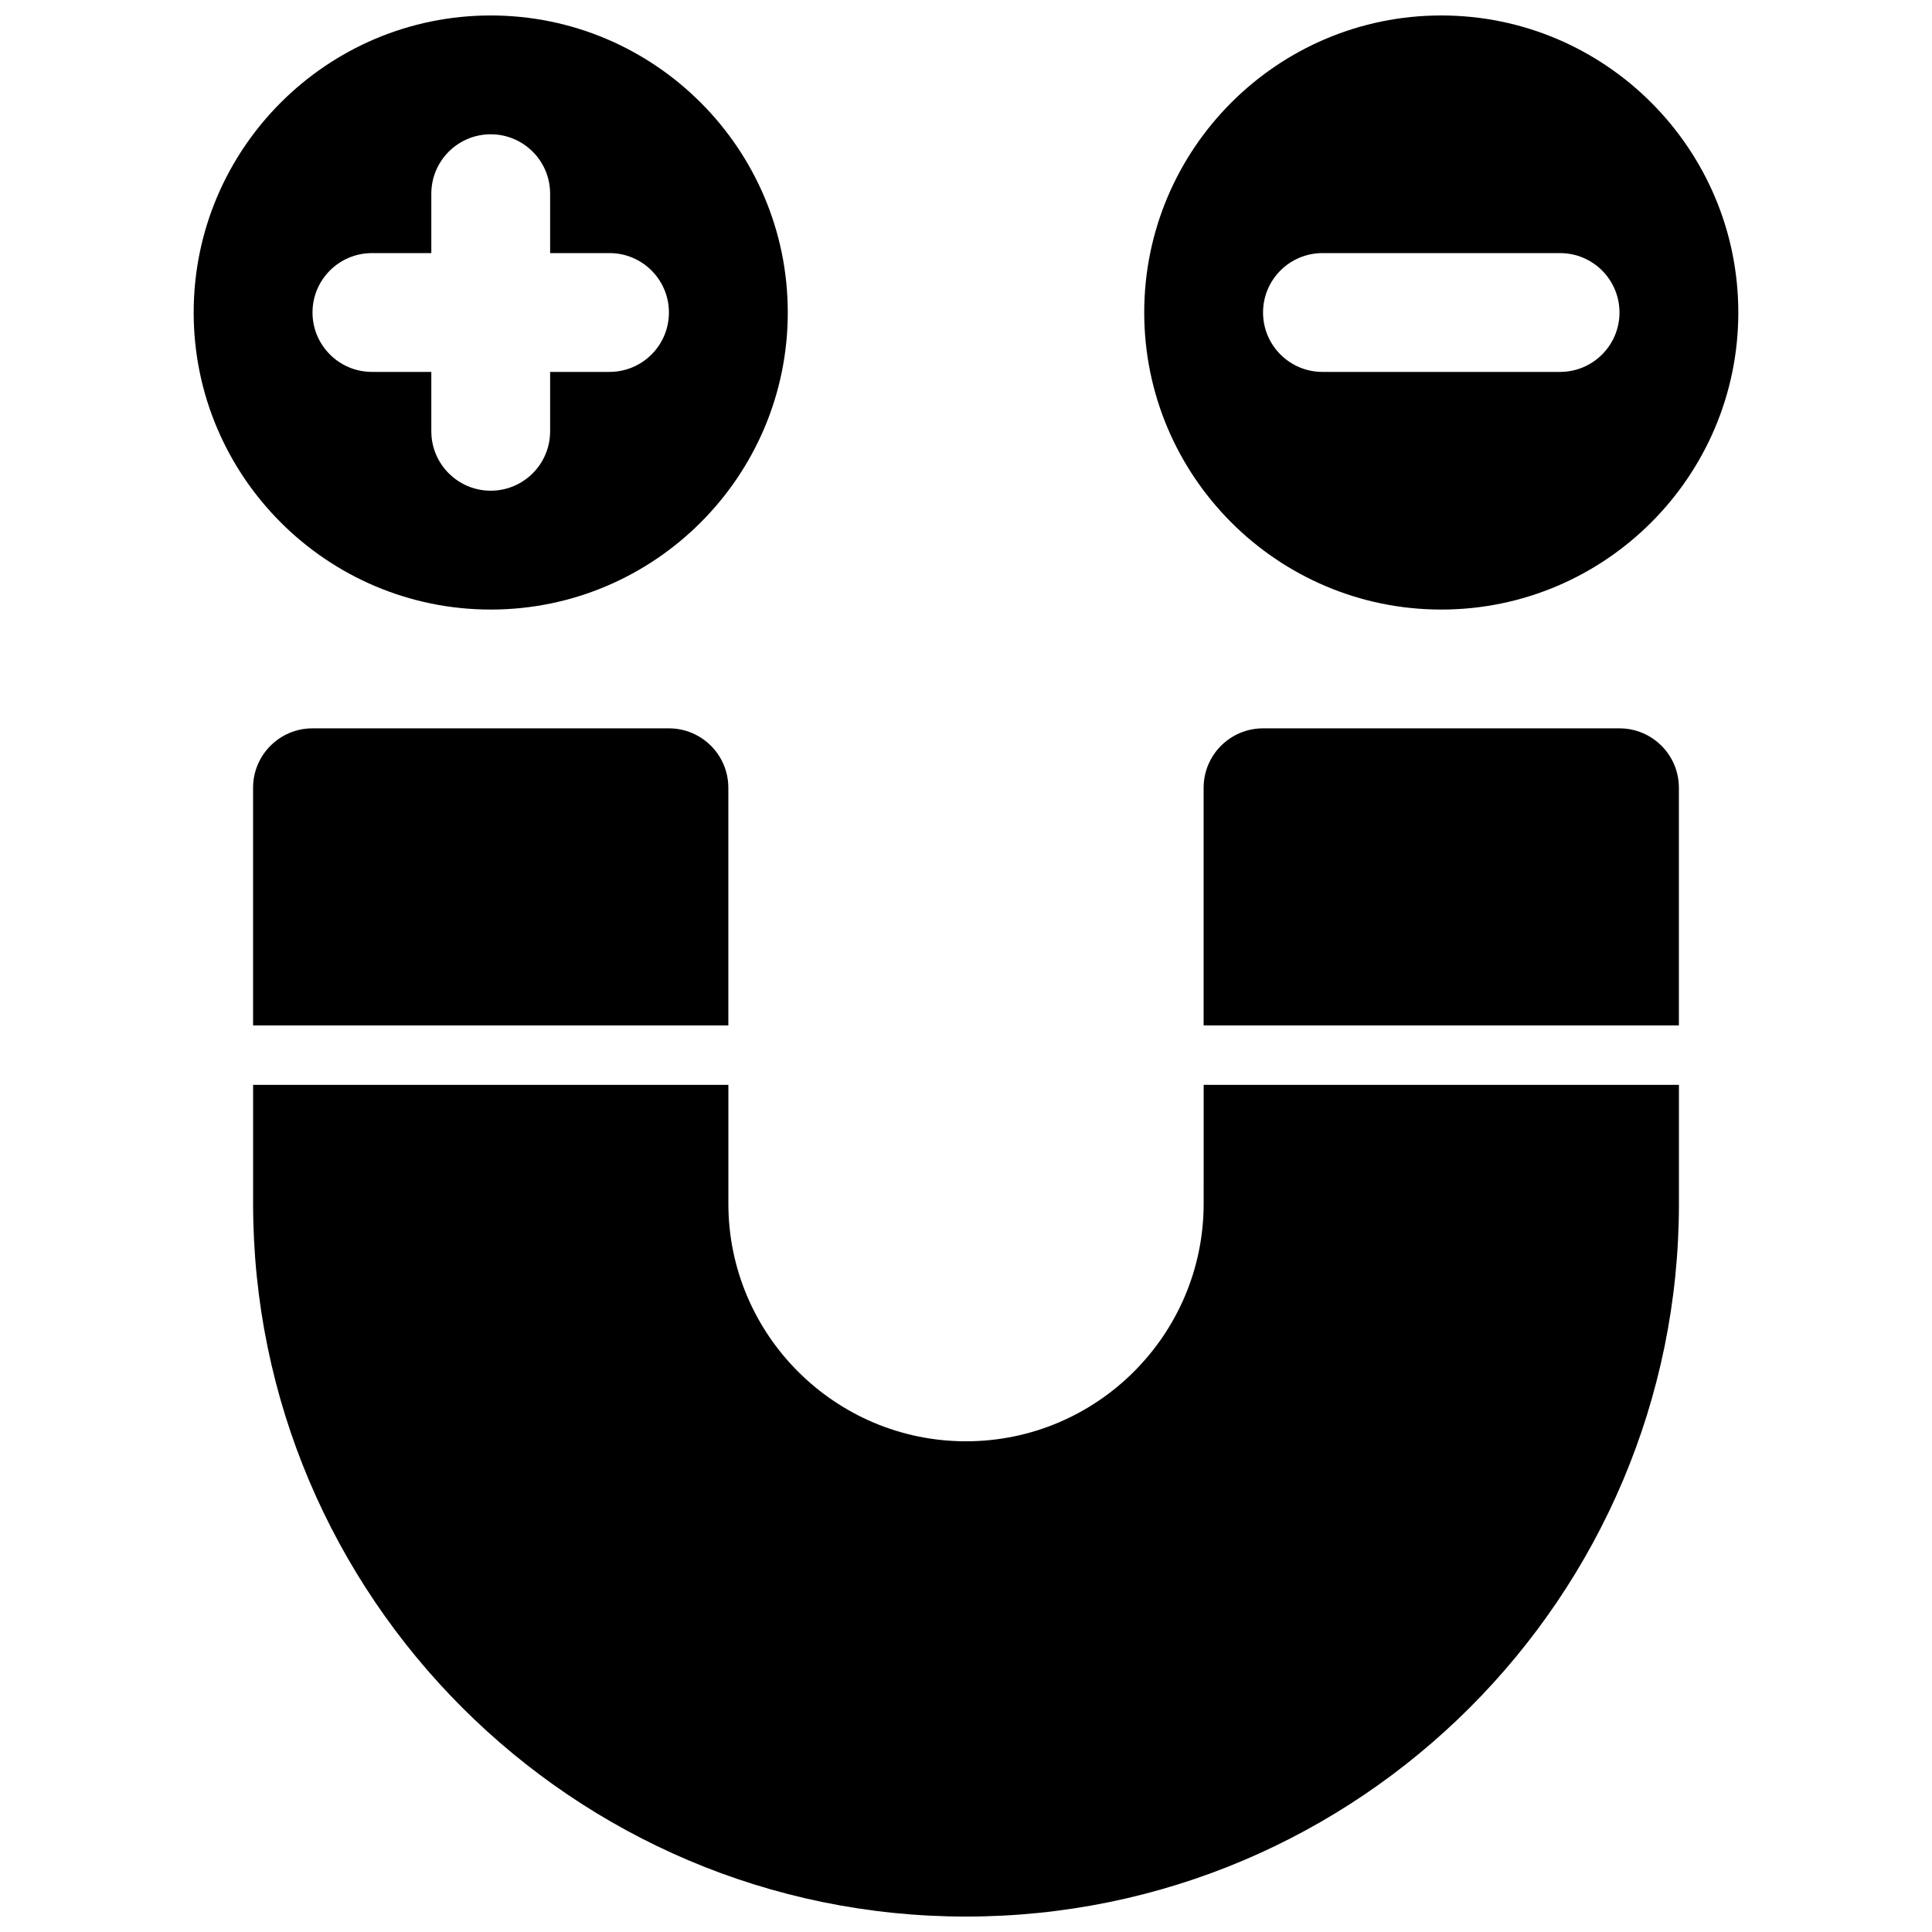
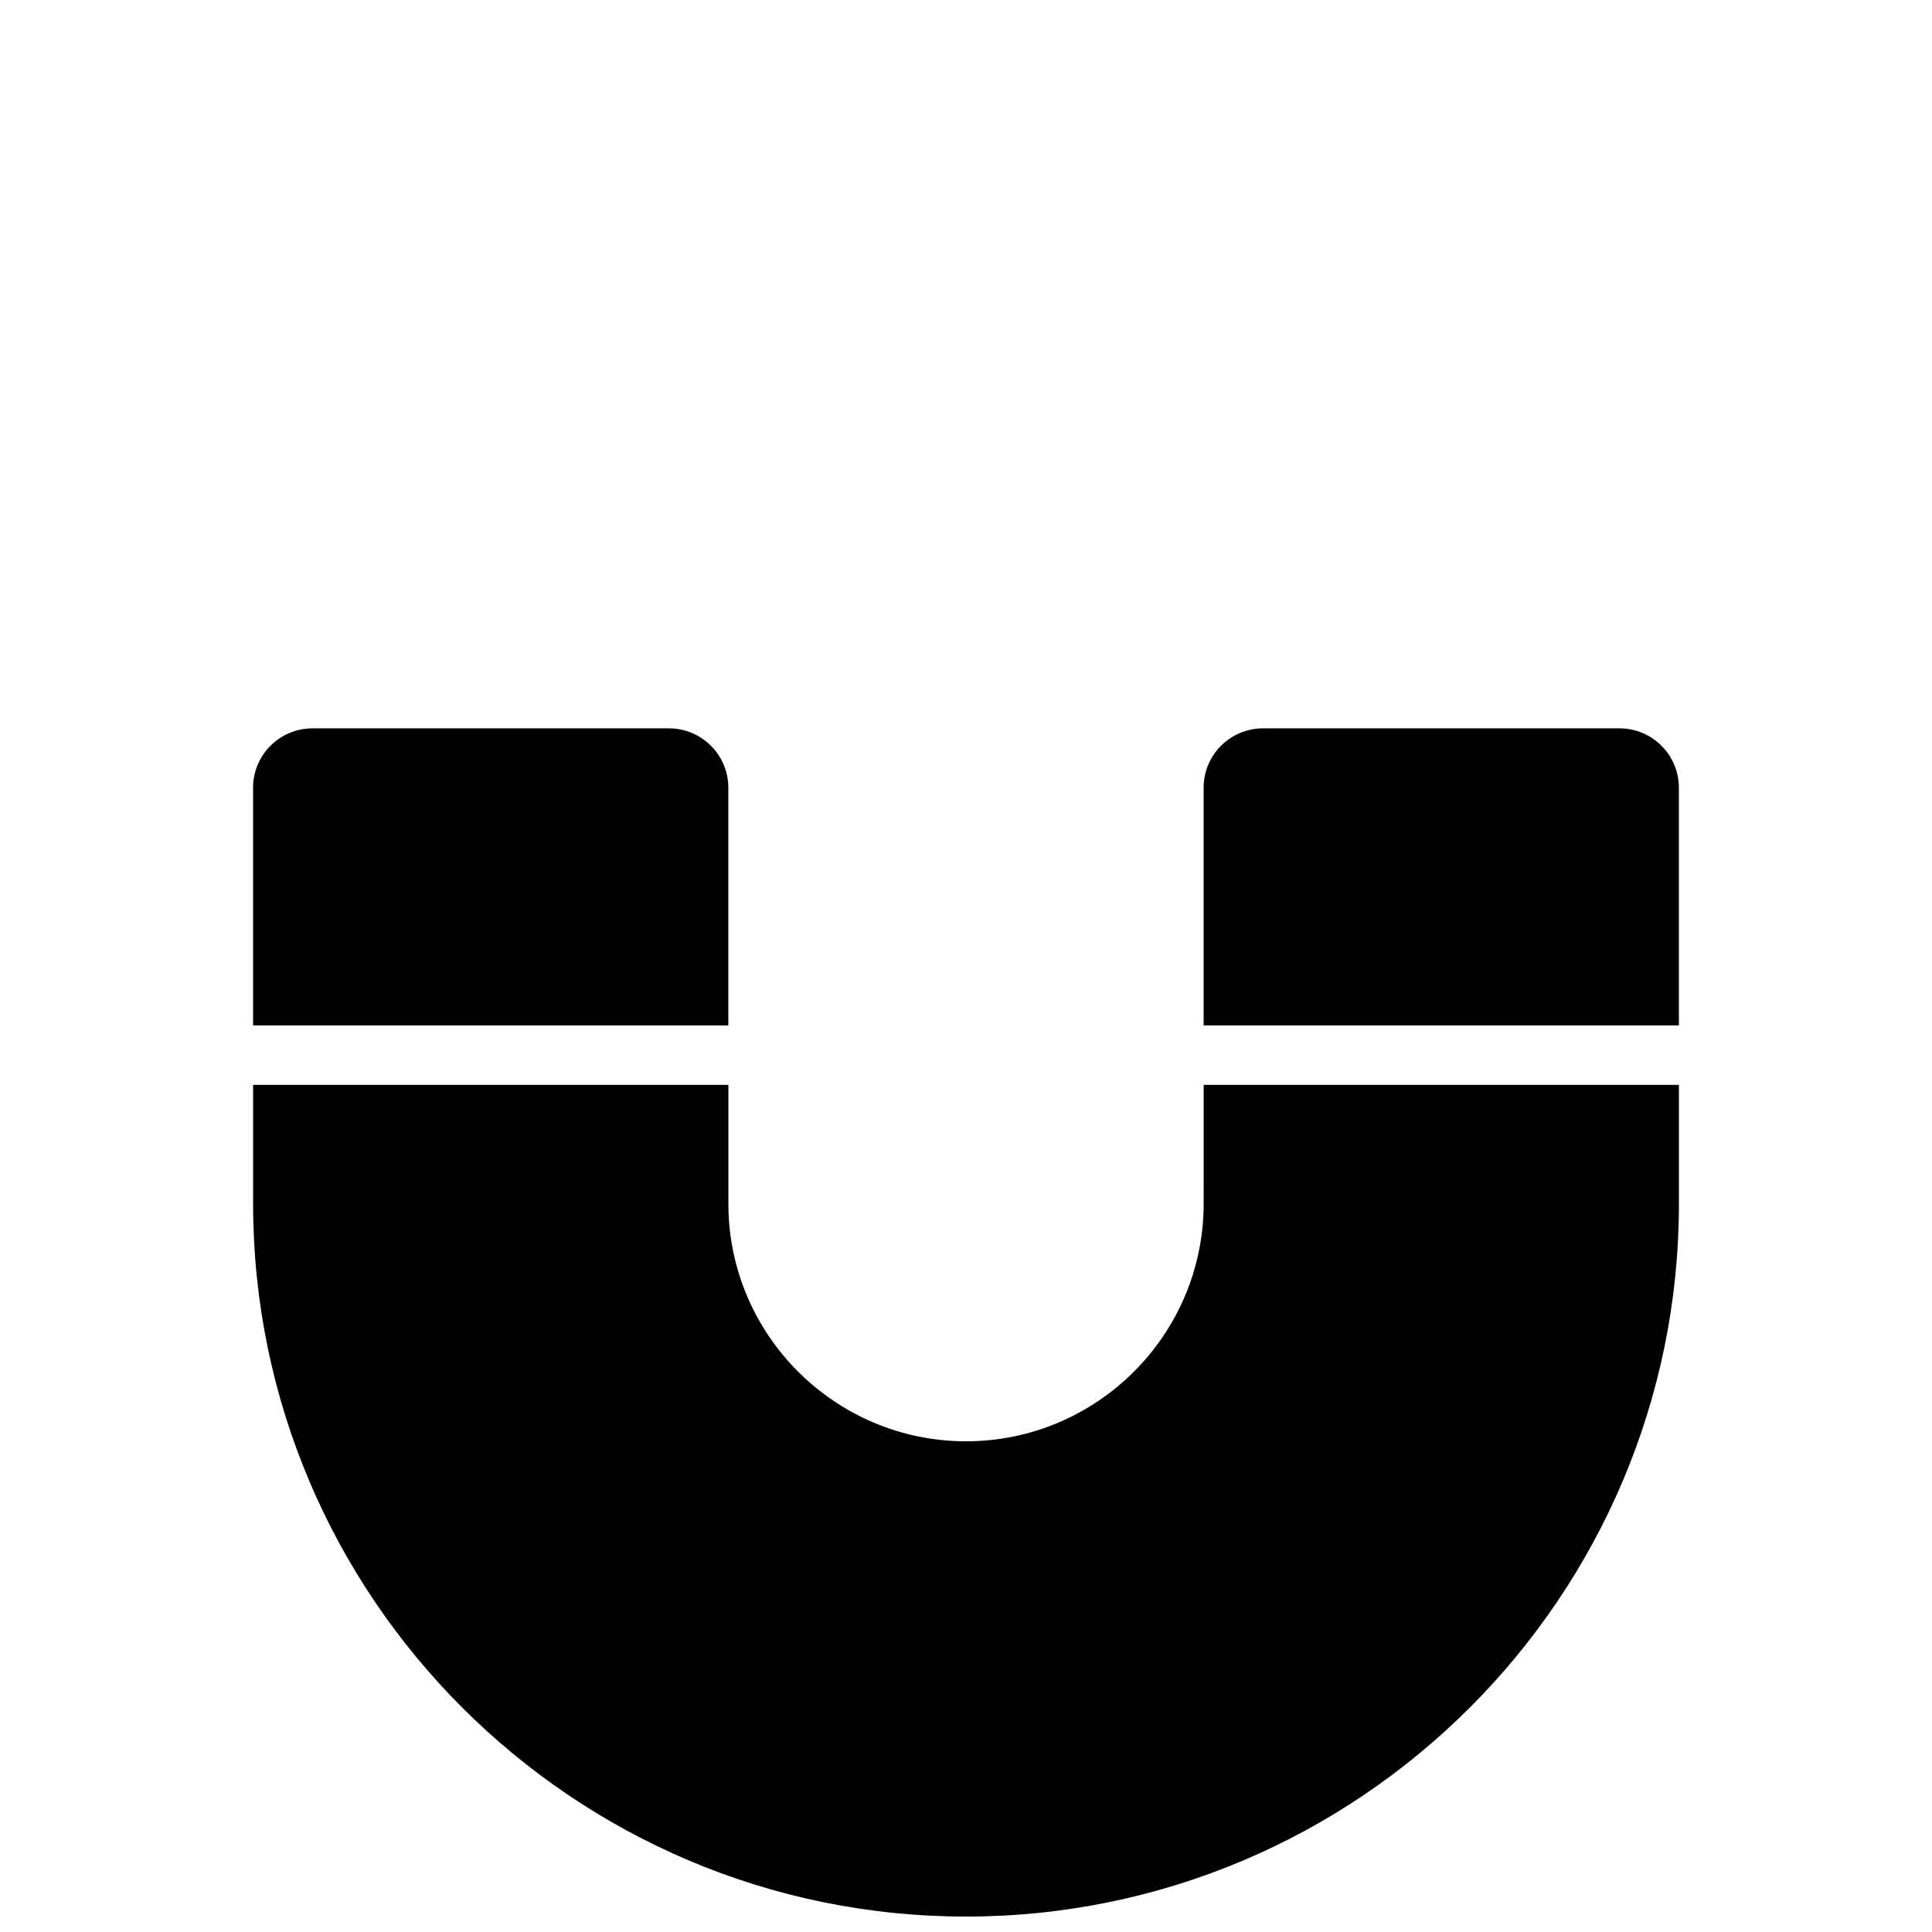
<svg xmlns="http://www.w3.org/2000/svg" width="800px" height="800px" version="1.1" viewBox="144 144 512 512">
  <defs>
    <clipPath id="c">
-       <path d="m447 148.09h158v157.91h-158z" />
-     </clipPath>
+       </clipPath>
    <clipPath id="b">
      <path d="m211 431h378v220.9h-378z" />
    </clipPath>
    <clipPath id="a">
-       <path d="m195 148.09h158v157.91h-158z" />
-     </clipPath>
+       </clipPath>
  </defs>
  <g clip-path="url(#c)">
-     <path d="m525.95 305.54c43.406 0 78.719-35.312 78.719-78.719 0.004-43.41-35.312-78.723-78.719-78.723s-78.719 35.312-78.719 78.719 35.312 78.723 78.719 78.723zm-31.488-94.465h62.977c8.691 0 15.742 7.055 15.742 15.742 0 8.691-7.055 15.742-15.742 15.742h-62.977c-8.691 0-15.742-7.055-15.742-15.742s7.055-15.742 15.742-15.742z" />
-   </g>
+     </g>
  <path d="m226.81 337.02c-8.691 0-15.742 7.055-15.742 15.742v62.977h125.95v-62.977c0-8.691-7.055-15.742-15.742-15.742z" />
  <g clip-path="url(#b)">
    <path d="m462.98 462.98c0 34.723-28.254 62.977-62.977 62.977s-62.977-28.254-62.977-62.977v-31.488h-125.95v31.488c0 104.17 84.75 188.93 188.93 188.93s188.93-84.758 188.93-188.93v-31.488h-125.95z" />
  </g>
  <path d="m573.18 337.02h-94.465c-8.691 0-15.742 7.055-15.742 15.742v62.977h125.95v-62.977c-0.004-8.691-7.055-15.742-15.746-15.742z" />
  <g clip-path="url(#a)">
    <path d="m274.05 305.54c43.406 0 78.719-35.312 78.719-78.719 0-43.41-35.312-78.723-78.719-78.723s-78.723 35.312-78.723 78.719 35.316 78.723 78.723 78.723zm-31.488-94.465h15.742v-15.746c0-8.691 7.055-15.742 15.742-15.742 8.691 0 15.742 7.055 15.742 15.742v15.742h15.742c8.691 0 15.742 7.055 15.742 15.742 0 8.691-7.055 15.742-15.742 15.742h-15.742v15.742c0 8.691-7.055 15.742-15.742 15.742-8.691 0-15.742-7.055-15.742-15.742v-15.742h-15.742c-8.691 0-15.742-7.055-15.742-15.742-0.004-8.684 7.051-15.738 15.742-15.738z" />
  </g>
</svg>